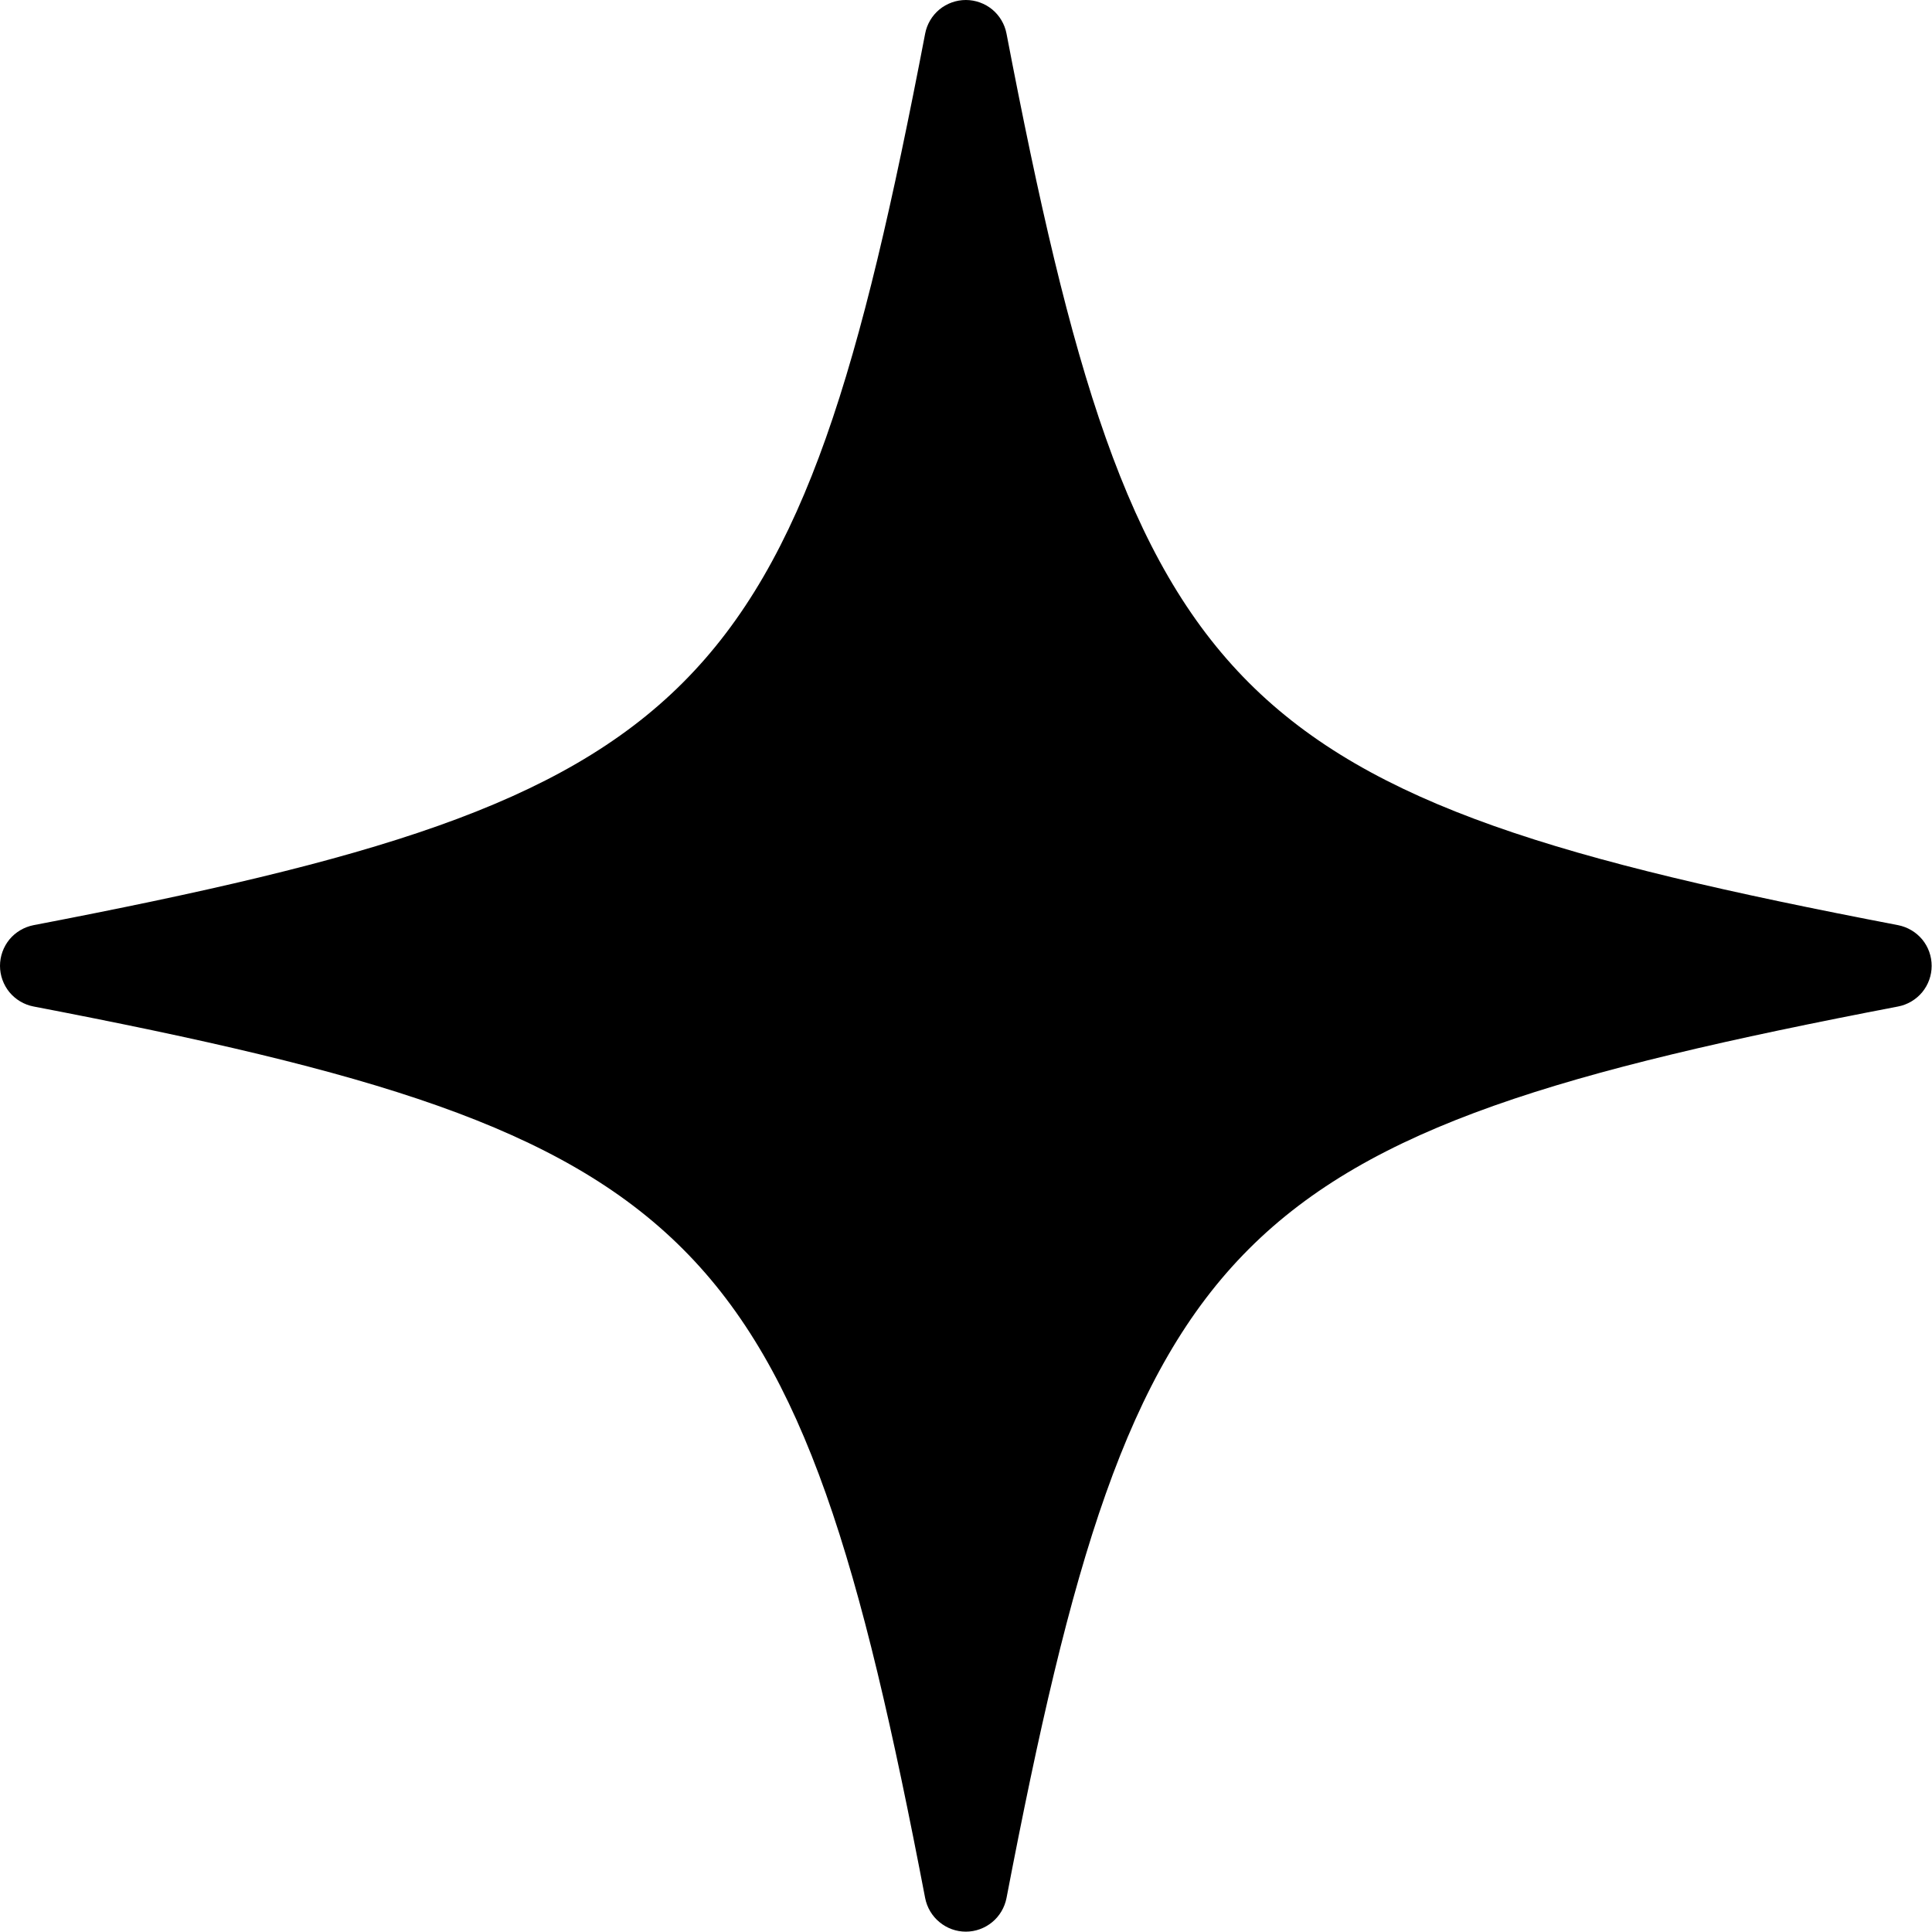
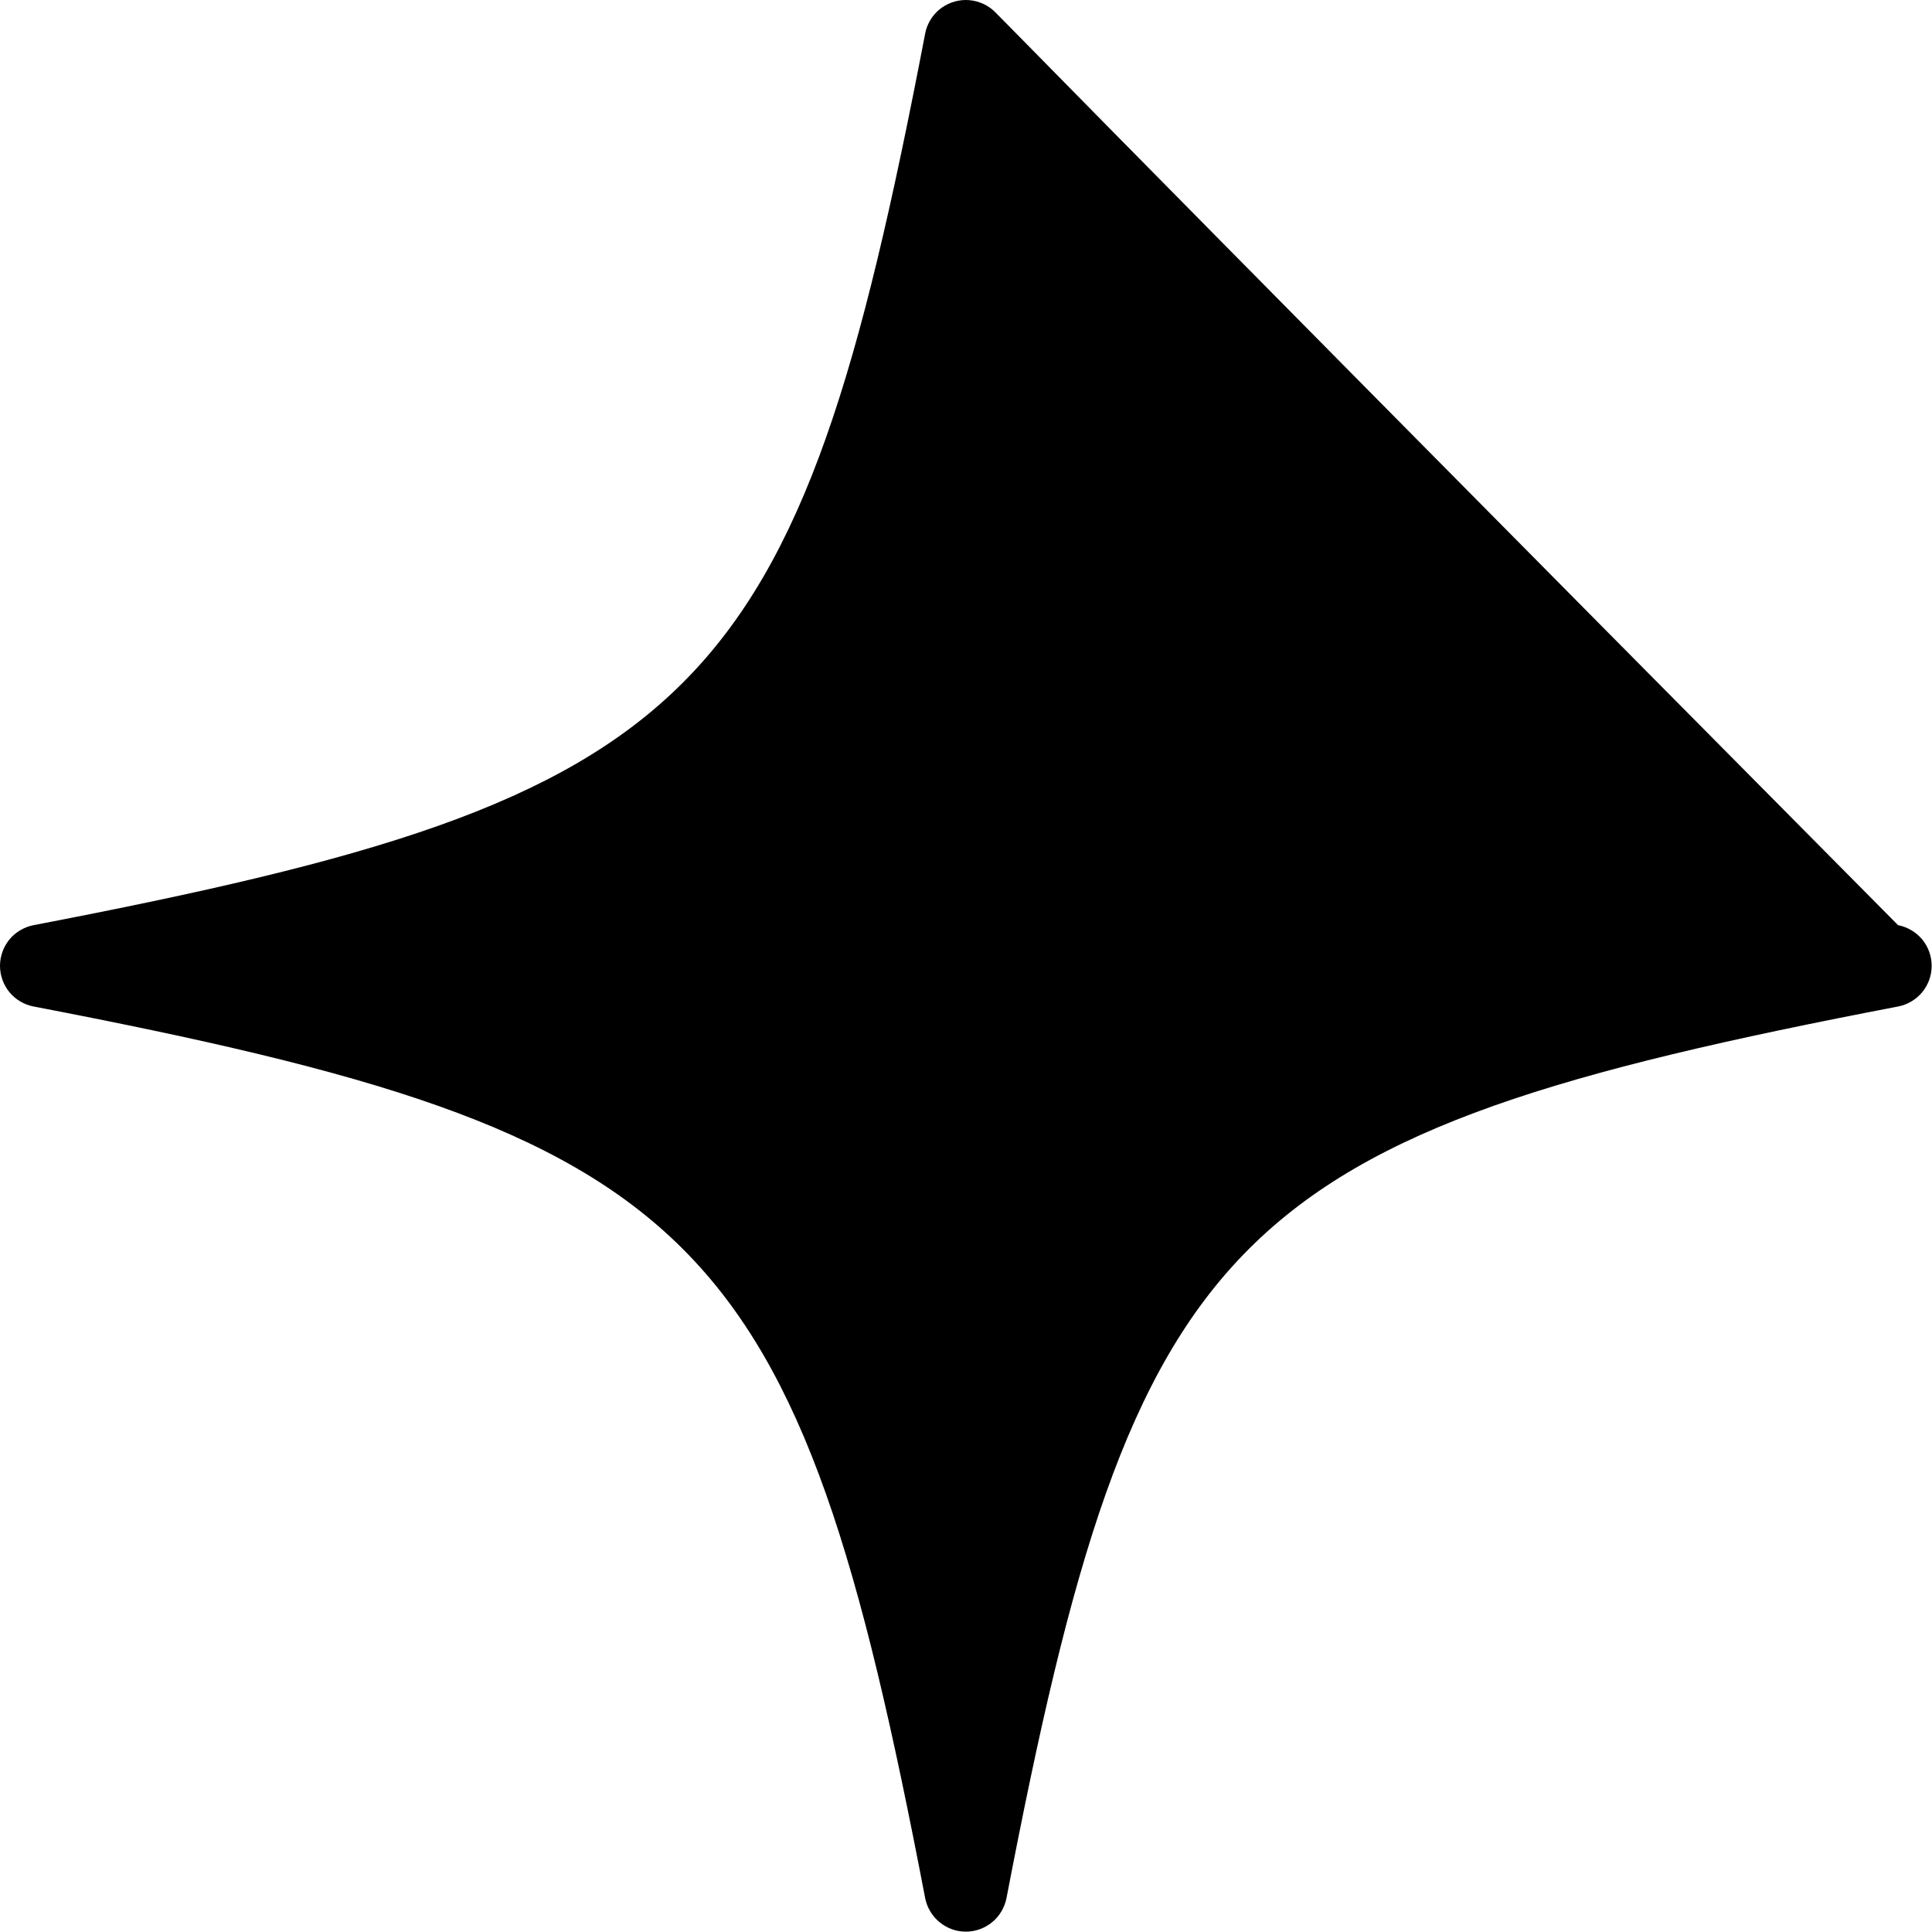
<svg xmlns="http://www.w3.org/2000/svg" width="28" height="28" viewBox="0 0 28 28" fill="none">
-   <path d="M27.508 13.408C17.782 11.542 16.454 10.213 14.587 0.487C14.561 0.35 14.487 0.226 14.38 0.137C14.272 0.049 14.137 0 13.998 0C13.858 0 13.723 0.049 13.615 0.137C13.508 0.226 13.434 0.35 13.408 0.487C11.542 10.213 10.214 11.542 0.487 13.408C0.35 13.435 0.226 13.508 0.137 13.615C0.049 13.723 0 13.858 0 13.998C0 14.137 0.049 14.272 0.137 14.38C0.226 14.487 0.35 14.561 0.487 14.587C10.214 16.454 11.542 17.782 13.408 27.508C13.435 27.645 13.508 27.769 13.616 27.857C13.723 27.946 13.858 27.995 13.998 27.995C14.137 27.995 14.272 27.946 14.38 27.857C14.487 27.769 14.56 27.645 14.587 27.508C16.454 17.782 17.782 16.454 27.508 14.587C27.645 14.561 27.769 14.487 27.858 14.38C27.947 14.272 27.995 14.137 27.995 13.998C27.995 13.858 27.947 13.723 27.858 13.615C27.769 13.508 27.645 13.435 27.508 13.408Z" fill="black" />
+   <path d="M27.508 13.408C14.561 0.35 14.487 0.226 14.38 0.137C14.272 0.049 14.137 0 13.998 0C13.858 0 13.723 0.049 13.615 0.137C13.508 0.226 13.434 0.35 13.408 0.487C11.542 10.213 10.214 11.542 0.487 13.408C0.35 13.435 0.226 13.508 0.137 13.615C0.049 13.723 0 13.858 0 13.998C0 14.137 0.049 14.272 0.137 14.38C0.226 14.487 0.35 14.561 0.487 14.587C10.214 16.454 11.542 17.782 13.408 27.508C13.435 27.645 13.508 27.769 13.616 27.857C13.723 27.946 13.858 27.995 13.998 27.995C14.137 27.995 14.272 27.946 14.38 27.857C14.487 27.769 14.56 27.645 14.587 27.508C16.454 17.782 17.782 16.454 27.508 14.587C27.645 14.561 27.769 14.487 27.858 14.38C27.947 14.272 27.995 14.137 27.995 13.998C27.995 13.858 27.947 13.723 27.858 13.615C27.769 13.508 27.645 13.435 27.508 13.408Z" fill="black" />
</svg>